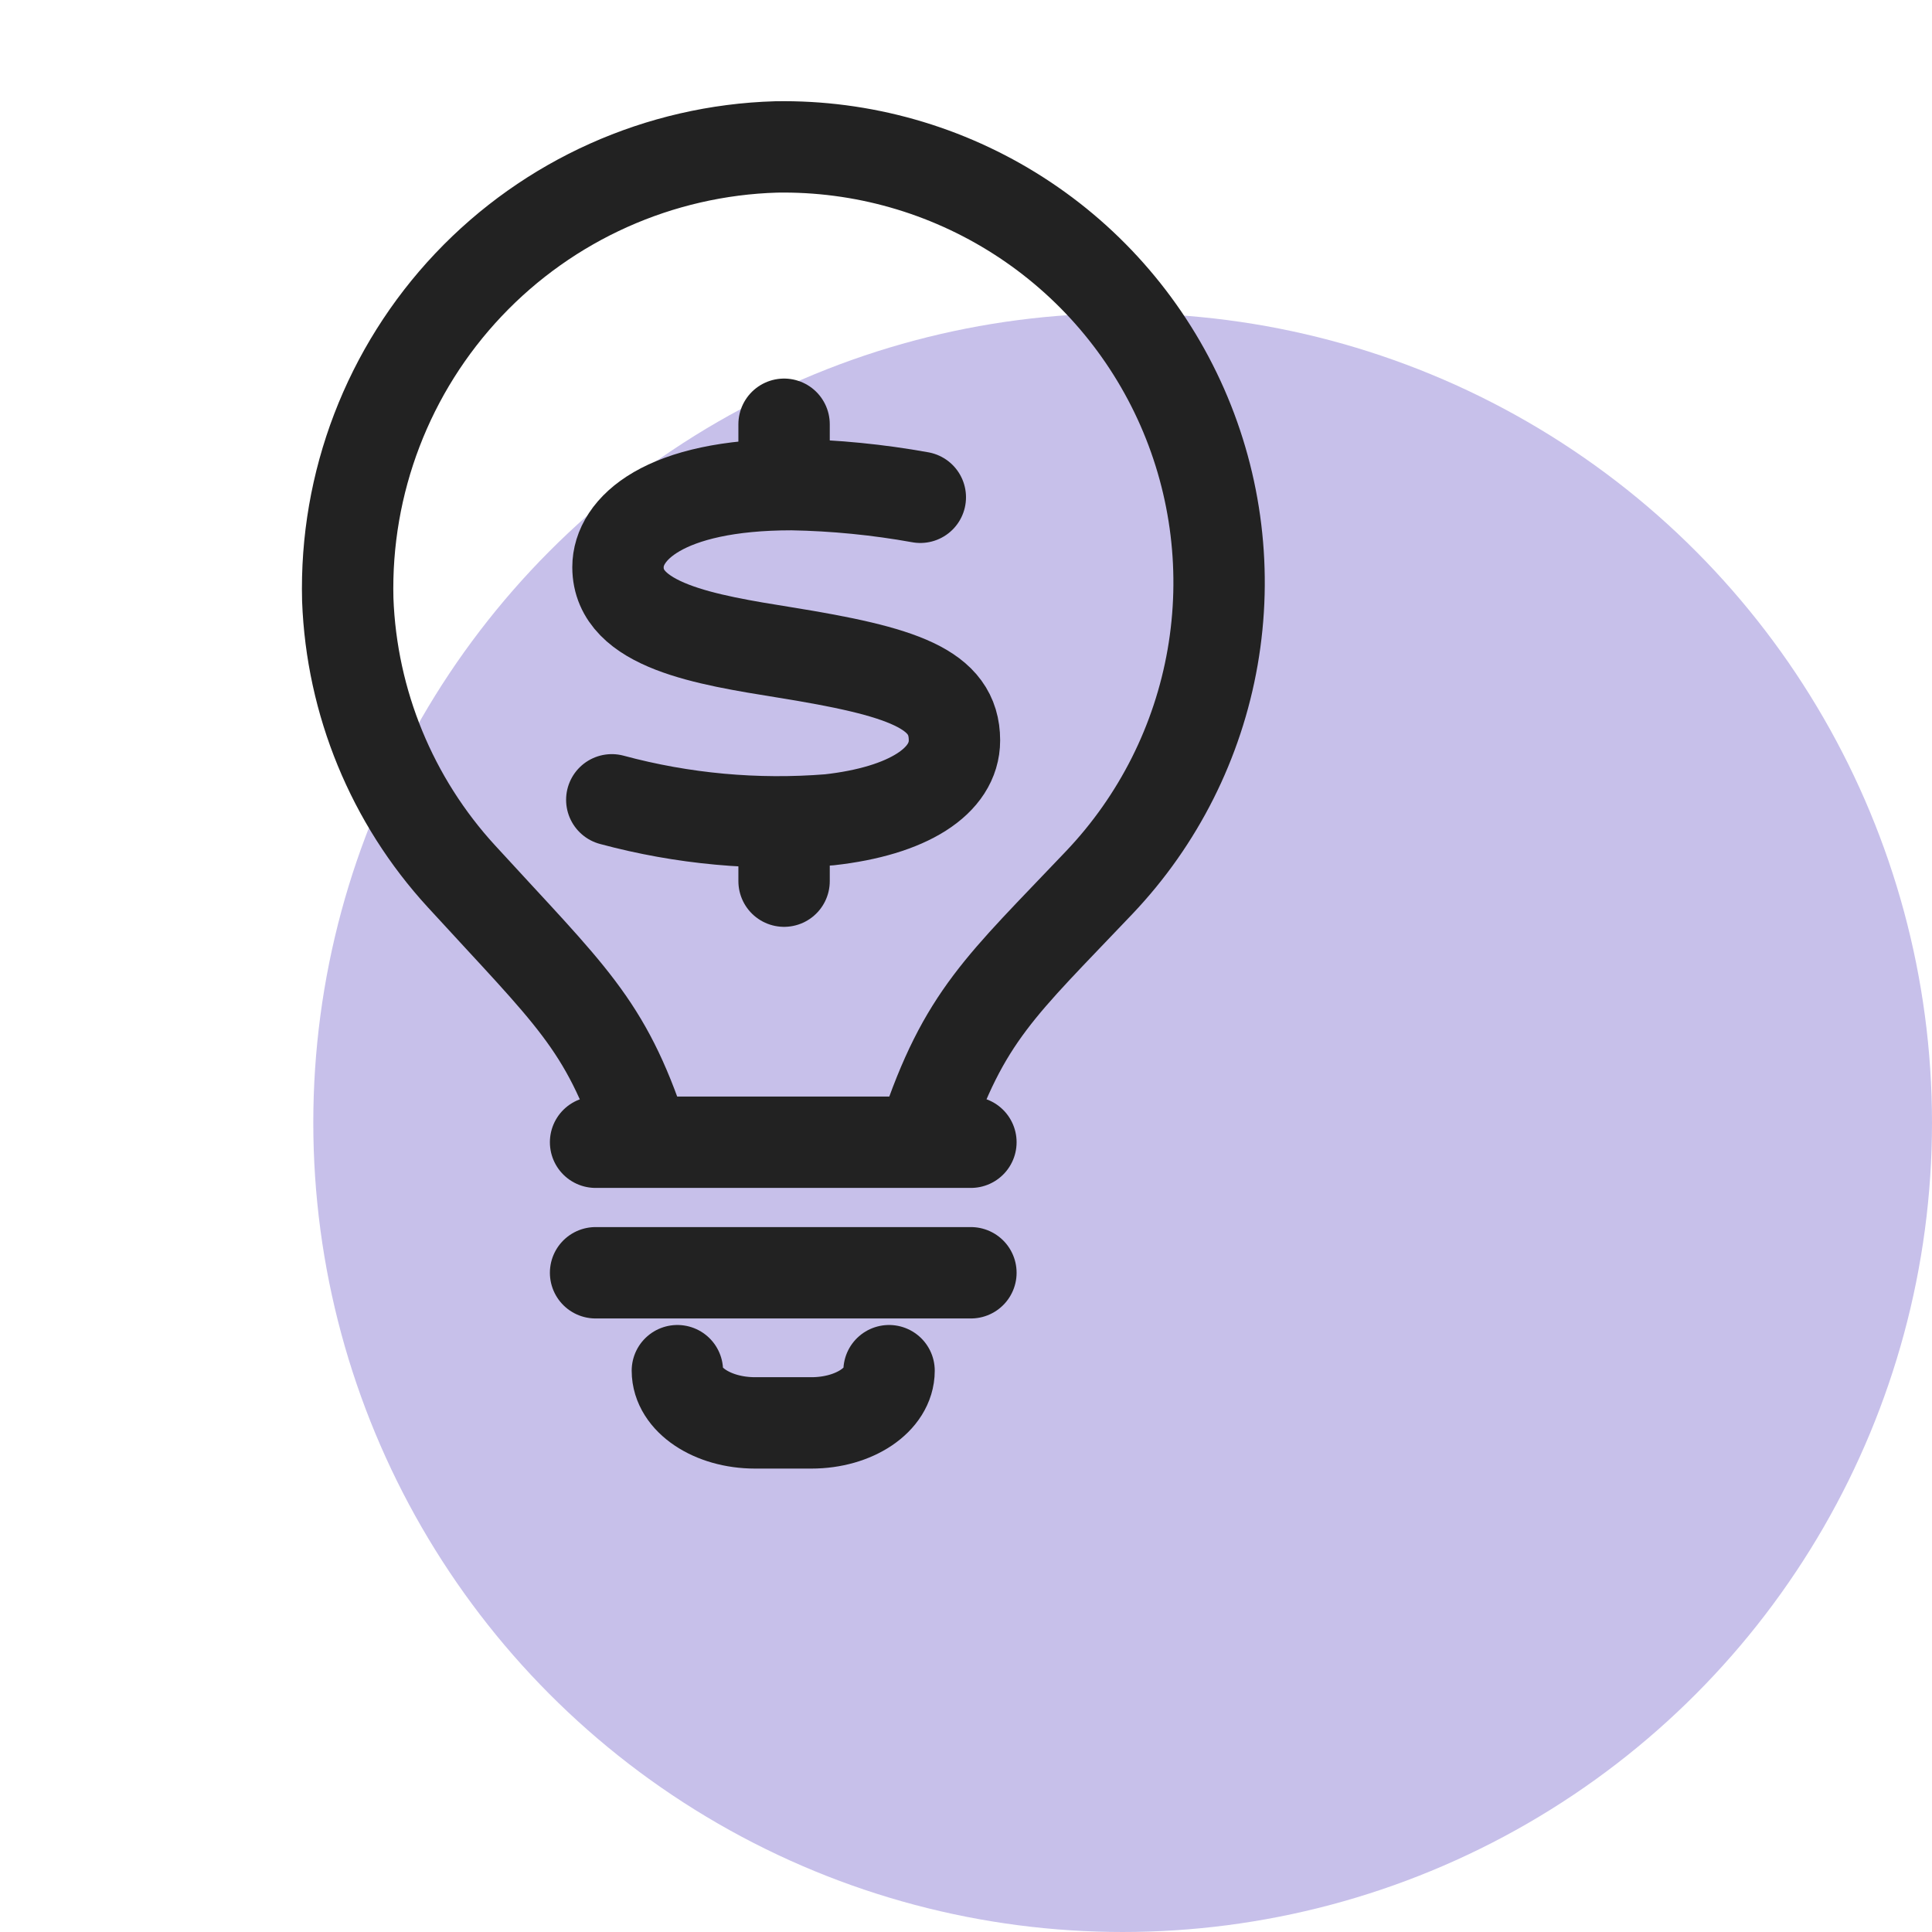
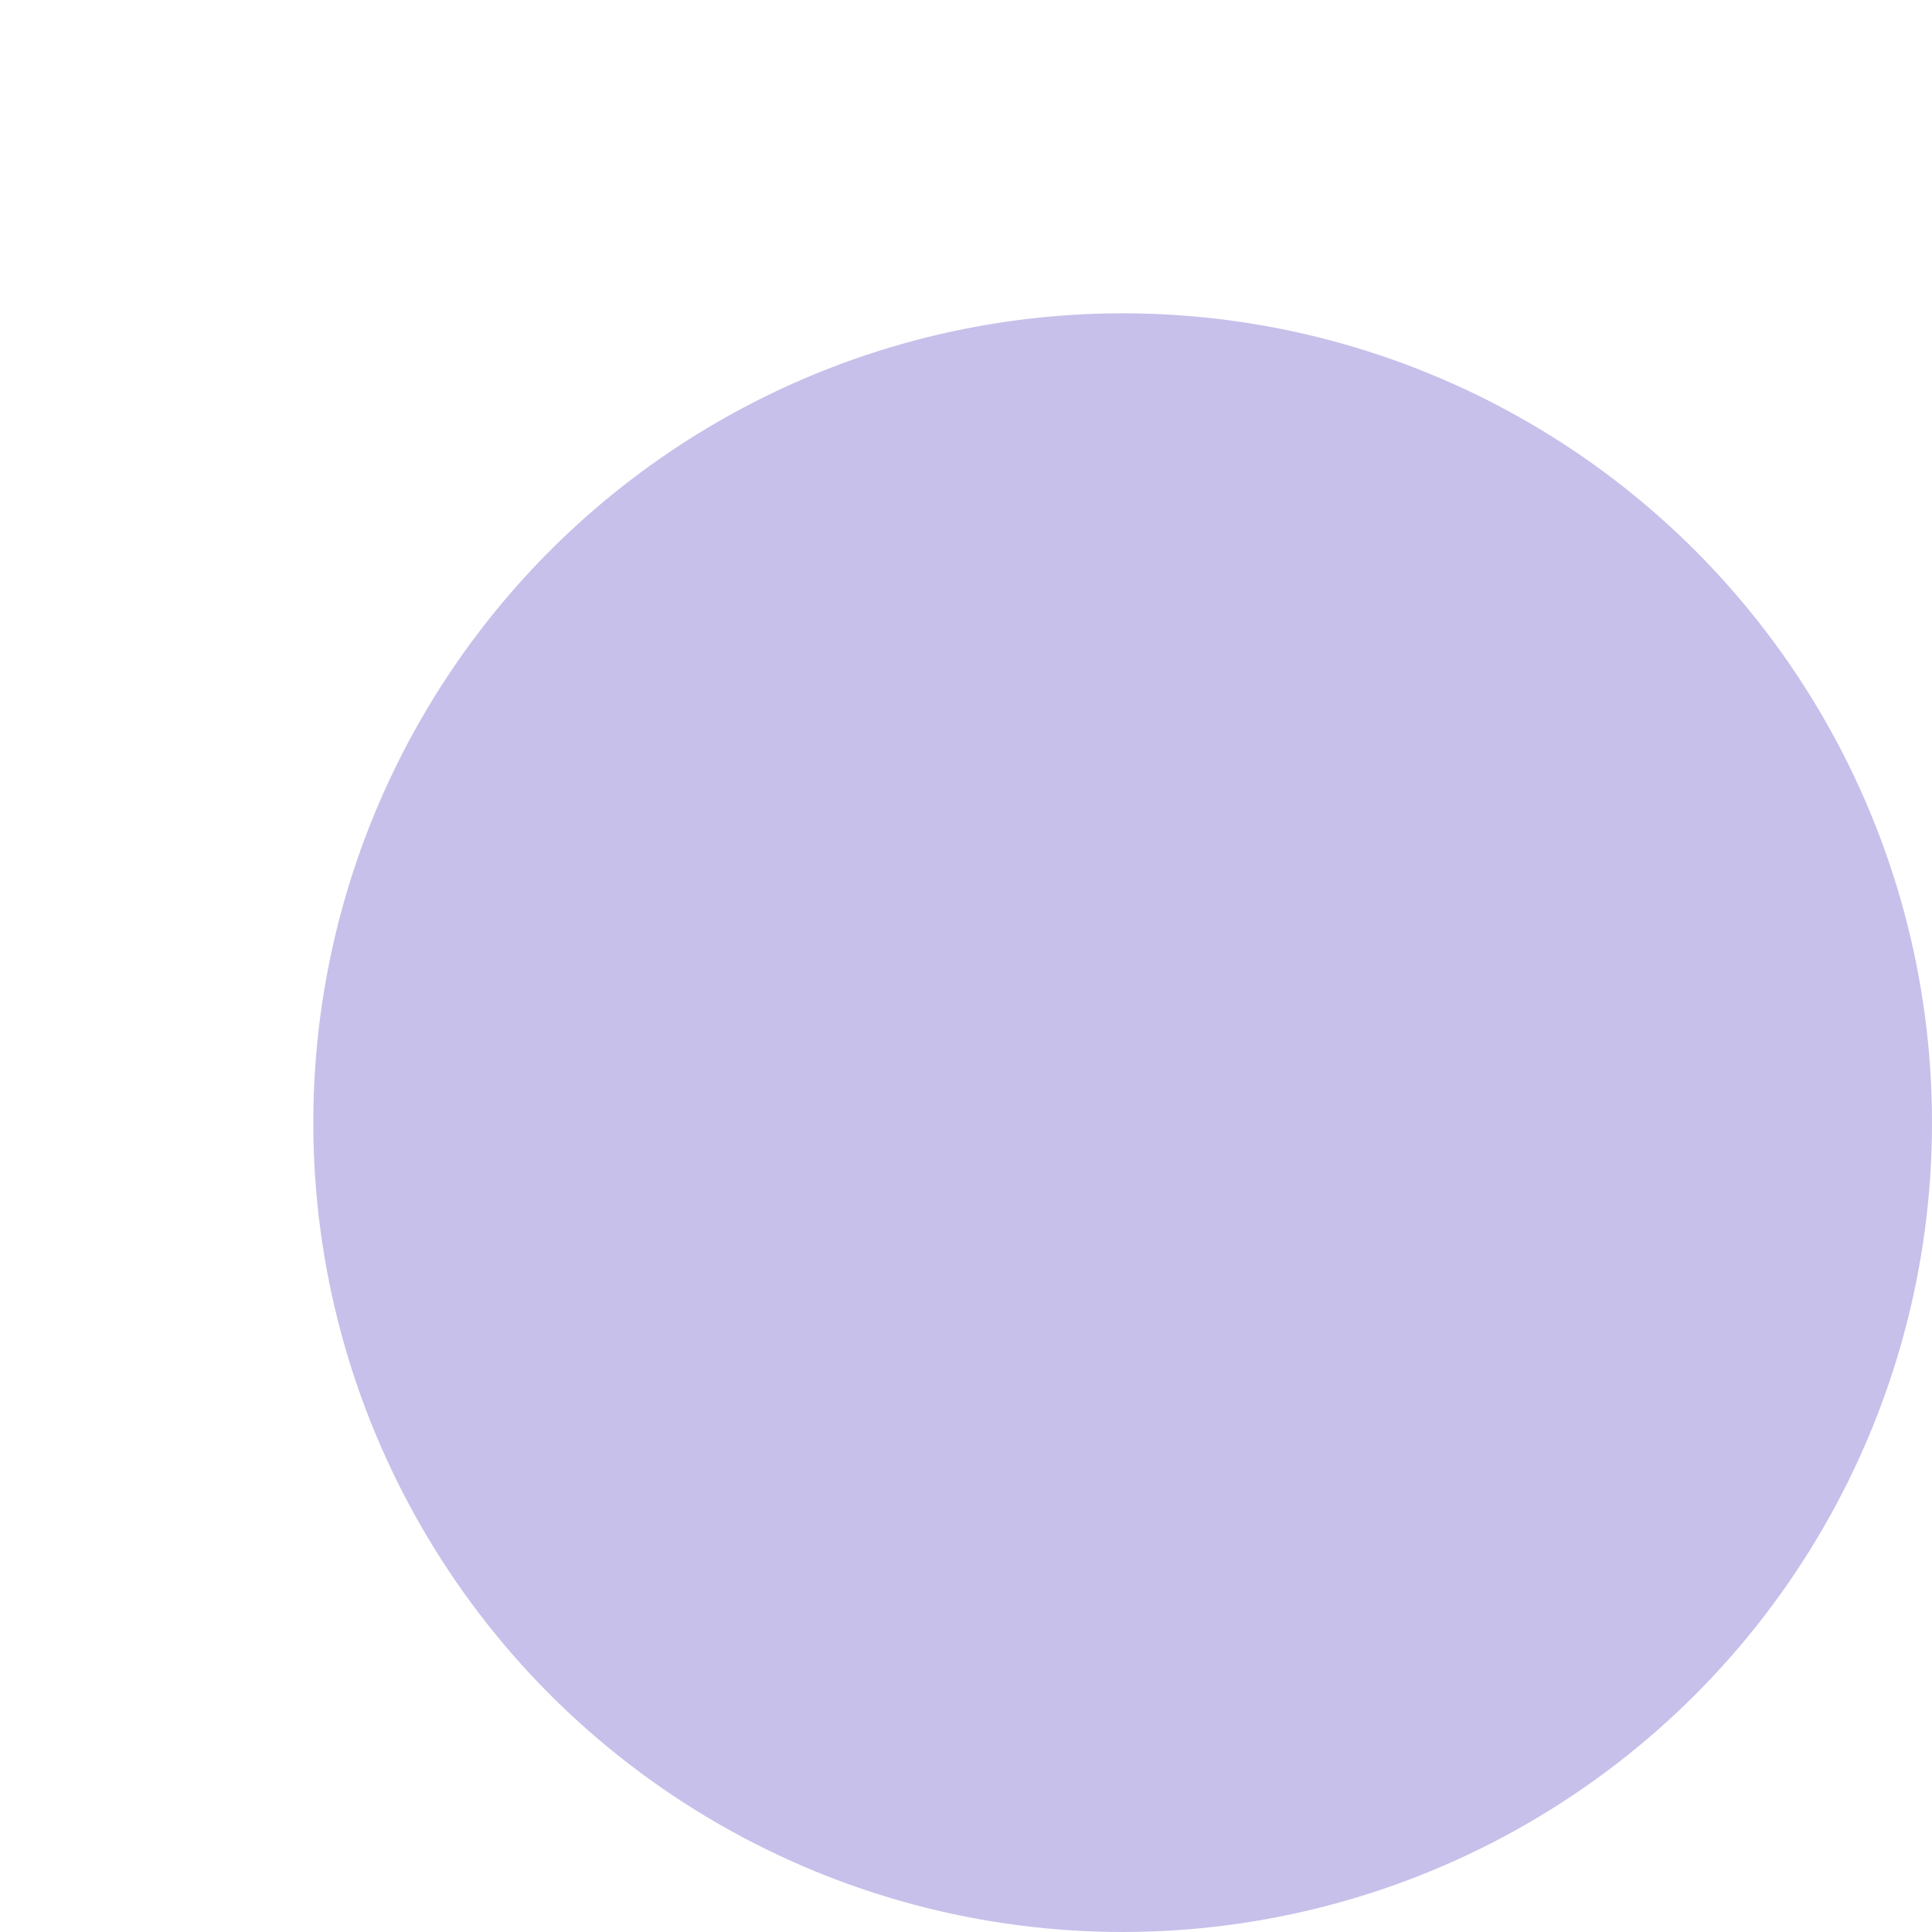
<svg xmlns="http://www.w3.org/2000/svg" width="74" height="74" viewBox="0 0 74 74" fill="none">
  <circle cx="43" cy="43" r="31" fill="#C7C0EA" />
  <g clip-path="url(#clip0_644_24559)">
    <g clip-path="url(#clip1_644_24559)">
      <path d="M25.945 52.5C25.945 53.605 27.278 54.5 28.92 54.5H31.08C32.723 54.5 34.053 53.605 34.053 52.5" stroke="#222222" stroke-width="3.5" stroke-linecap="round" stroke-linejoin="round" />
      <path d="M35.405 43.462C36.925 38.9 38.345 37.765 42.11 33.797C44.373 31.414 45.882 28.414 46.446 25.176C47.011 21.938 46.606 18.605 45.284 15.596C43.961 12.587 41.779 10.035 39.011 8.262C36.244 6.489 33.014 5.572 29.727 5.628C25.255 5.76 21.018 7.659 17.943 10.909C14.868 14.159 13.206 18.495 13.32 22.968C13.467 26.908 15.012 30.668 17.68 33.572C21.845 38.125 23.18 39.197 24.595 43.462" stroke="#222222" stroke-width="3.5" stroke-linecap="round" stroke-linejoin="round" />
      <path d="M22.812 48.75H37.188" stroke="#222222" stroke-width="3.5" stroke-linecap="round" stroke-linejoin="round" />
      <path d="M22.812 43.75H37.188" stroke="#222222" stroke-width="3.5" stroke-linecap="round" stroke-linejoin="round" />
      <path d="M35.25 19.047C33.625 18.754 31.979 18.592 30.328 18.562C25.413 18.562 23.67 20.265 23.67 21.723C23.67 23.973 27.065 24.508 30.058 24.99C34.558 25.715 36.558 26.372 36.558 28.358C36.558 29.927 34.768 31.065 31.768 31.4C28.966 31.625 26.146 31.367 23.433 30.635" stroke="#222222" stroke-width="3.5" stroke-miterlimit="10" stroke-linecap="round" />
-       <path d="M30.032 18.438V16.25" stroke="#222222" stroke-width="3.5" stroke-miterlimit="10" stroke-linecap="round" />
      <path d="M30.032 33.75V31.562" stroke="#222222" stroke-width="3.5" stroke-miterlimit="10" stroke-linecap="round" />
    </g>
  </g>
  <defs>
    <clipPath id="clip0_644_24559">
-       <rect width="60" height="60" fill="white" />
-     </clipPath>
+       </clipPath>
    <clipPath id="clip1_644_24559">
      <rect width="60" height="60" fill="white" />
    </clipPath>
  </defs>
</svg>